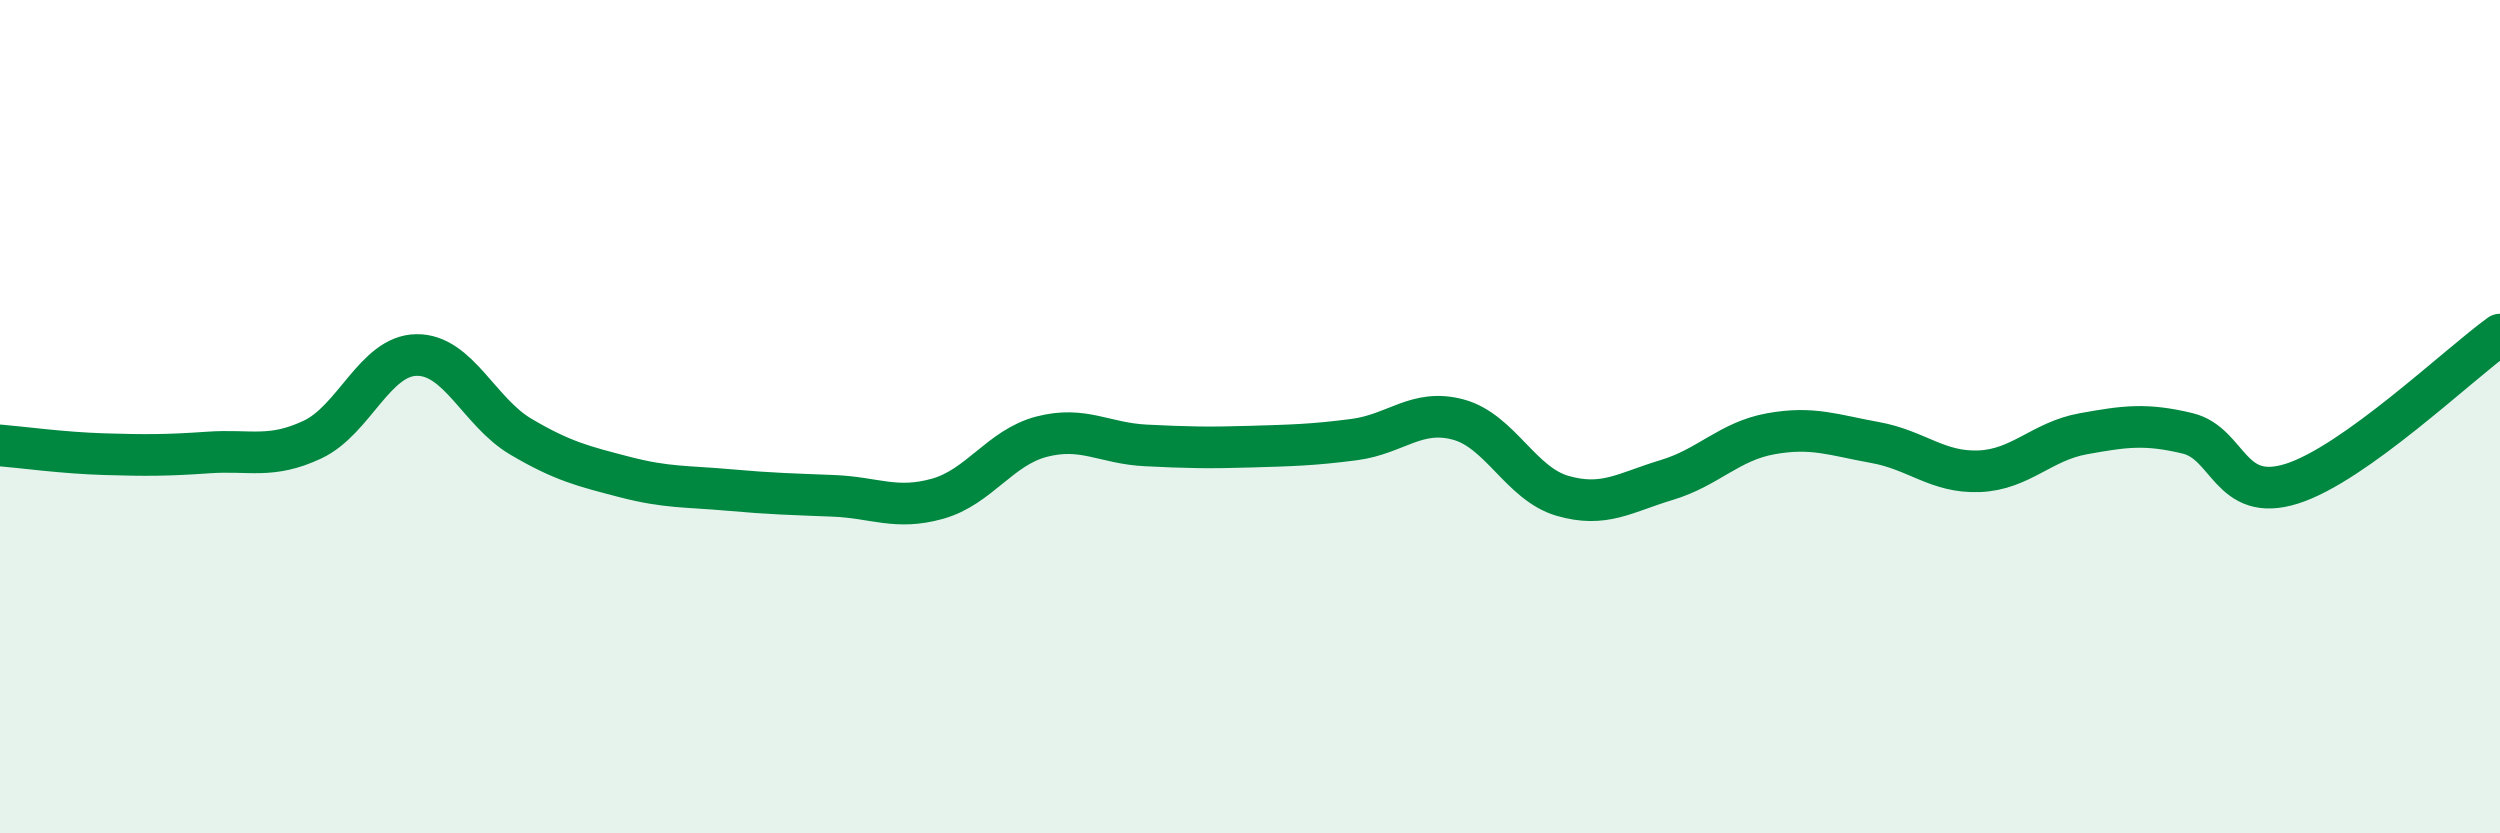
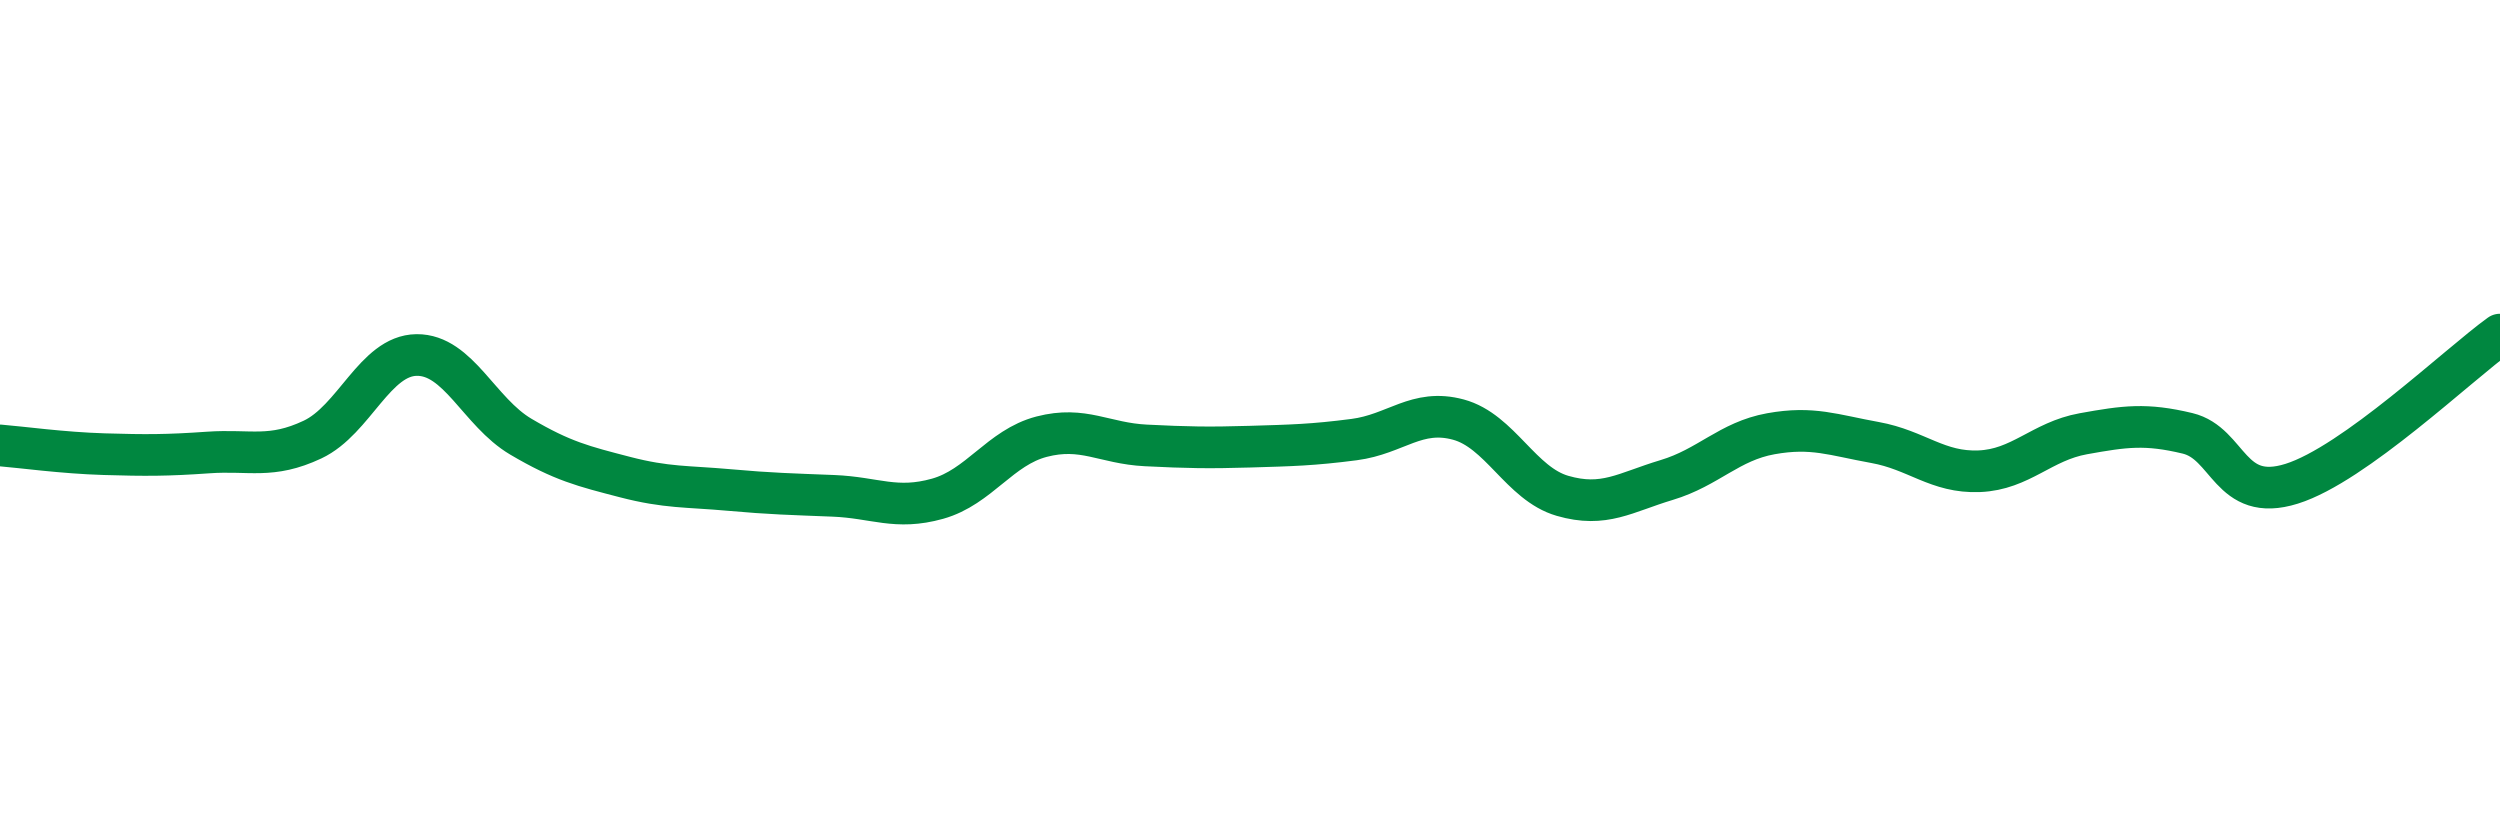
<svg xmlns="http://www.w3.org/2000/svg" width="60" height="20" viewBox="0 0 60 20">
-   <path d="M 0,10.69 C 0.5,10.73 1.5,10.87 2.5,10.9 C 3.5,10.93 4,10.93 5,10.86 C 6,10.79 6.5,11.02 7.5,10.55 C 8.5,10.08 9,8.53 10,8.52 C 11,8.51 11.5,9.89 12.5,10.48 C 13.5,11.07 14,11.19 15,11.45 C 16,11.71 16.5,11.67 17.5,11.76 C 18.5,11.85 19,11.86 20,11.9 C 21,11.94 21.5,12.25 22.5,11.97 C 23.5,11.69 24,10.74 25,10.48 C 26,10.22 26.5,10.64 27.5,10.69 C 28.5,10.74 29,10.75 30,10.72 C 31,10.69 31.5,10.68 32.5,10.55 C 33.5,10.42 34,9.8 35,10.07 C 36,10.34 36.5,11.61 37.5,11.9 C 38.5,12.19 39,11.82 40,11.52 C 41,11.22 41.5,10.59 42.5,10.41 C 43.5,10.23 44,10.44 45,10.62 C 46,10.8 46.5,11.35 47.5,11.31 C 48.5,11.27 49,10.59 50,10.41 C 51,10.23 51.5,10.16 52.5,10.4 C 53.5,10.64 53.5,12.08 55,11.61 C 56.5,11.14 59,8.75 60,8.03L60 20L0 20Z" fill="#008740" opacity="0.1" stroke-linecap="round" stroke-linejoin="round" />
  <path d="M 0,10.69 C 0.5,10.73 1.5,10.87 2.5,10.9 C 3.5,10.93 4,10.93 5,10.86 C 6,10.79 6.5,11.02 7.5,10.55 C 8.5,10.08 9,8.53 10,8.52 C 11,8.51 11.5,9.89 12.5,10.48 C 13.5,11.07 14,11.19 15,11.45 C 16,11.71 16.5,11.67 17.5,11.76 C 18.5,11.85 19,11.86 20,11.9 C 21,11.94 21.5,12.25 22.5,11.97 C 23.5,11.69 24,10.74 25,10.48 C 26,10.22 26.5,10.64 27.5,10.69 C 28.5,10.74 29,10.75 30,10.72 C 31,10.69 31.5,10.68 32.5,10.55 C 33.5,10.42 34,9.8 35,10.07 C 36,10.34 36.5,11.61 37.5,11.9 C 38.5,12.19 39,11.82 40,11.52 C 41,11.22 41.5,10.59 42.5,10.41 C 43.5,10.23 44,10.44 45,10.62 C 46,10.8 46.5,11.35 47.5,11.31 C 48.5,11.27 49,10.59 50,10.41 C 51,10.23 51.5,10.16 52.5,10.4 C 53.5,10.64 53.5,12.08 55,11.61 C 56.5,11.14 59,8.75 60,8.03" stroke="#008740" stroke-width="1" fill="none" stroke-linecap="round" stroke-linejoin="round" />
</svg>